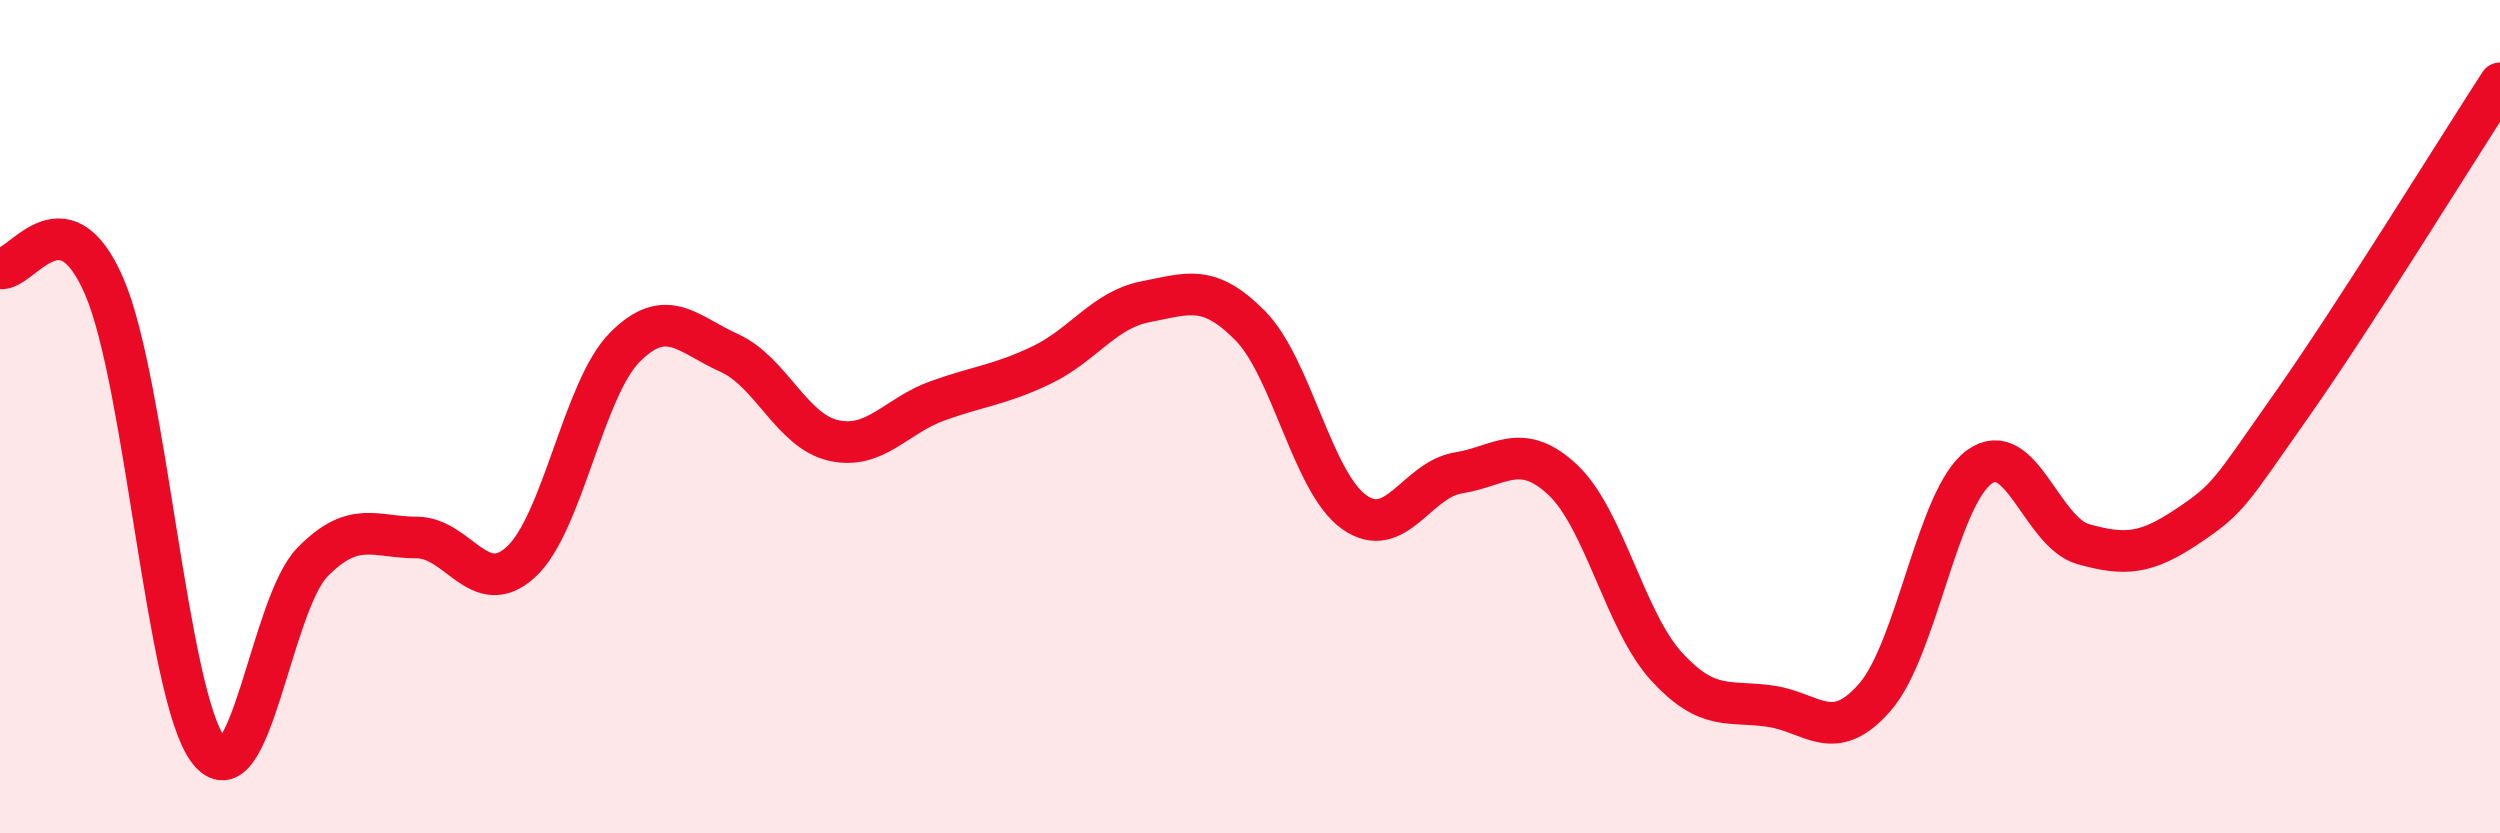
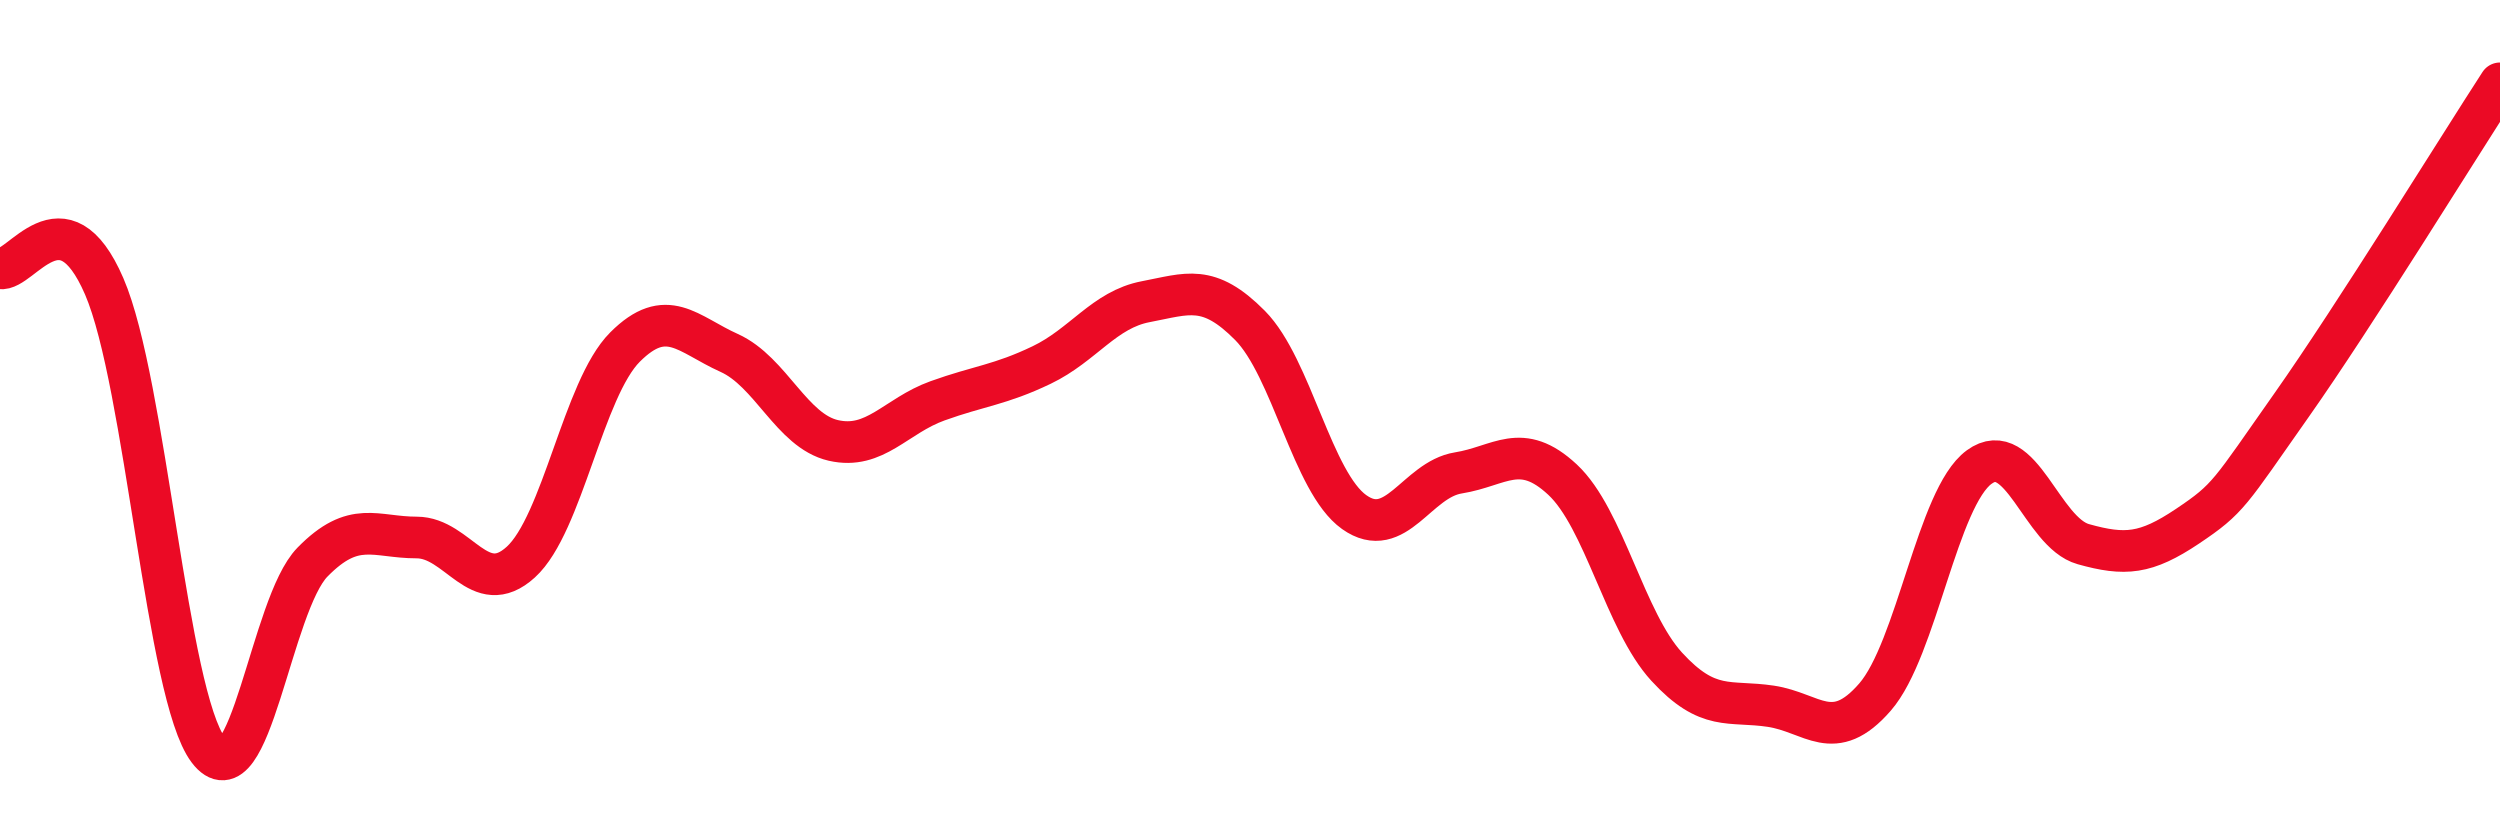
<svg xmlns="http://www.w3.org/2000/svg" width="60" height="20" viewBox="0 0 60 20">
-   <path d="M 0,6.44 C 0.5,6.53 1.5,4.56 2.5,6.87 C 3.5,9.18 4,16.68 5,18 C 6,19.32 6.5,14.51 7.5,13.49 C 8.5,12.47 9,12.9 10,12.9 C 11,12.9 11.5,14.4 12.5,13.49 C 13.5,12.58 14,9.33 15,8.33 C 16,7.33 16.5,8.02 17.5,8.47 C 18.5,8.92 19,10.34 20,10.57 C 21,10.8 21.5,9.98 22.5,9.62 C 23.5,9.26 24,9.24 25,8.76 C 26,8.28 26.5,7.43 27.5,7.24 C 28.5,7.05 29,6.8 30,7.81 C 31,8.82 31.5,11.58 32.5,12.29 C 33.5,13 34,11.51 35,11.35 C 36,11.19 36.5,10.58 37.5,11.51 C 38.5,12.44 39,14.91 40,16 C 41,17.09 41.5,16.8 42.5,16.95 C 43.5,17.1 44,17.88 45,16.73 C 46,15.58 46.5,11.94 47.5,11.21 C 48.5,10.48 49,12.78 50,13.06 C 51,13.34 51.5,13.3 52.5,12.63 C 53.5,11.96 53.5,11.85 55,9.72 C 56.5,7.59 59,3.54 60,2L60 20L0 20Z" fill="#EB0A25" opacity="0.1" stroke-linecap="round" stroke-linejoin="round" />
  <path d="M 0,6.44 C 0.5,6.53 1.5,4.56 2.5,6.87 C 3.5,9.18 4,16.68 5,18 C 6,19.32 6.5,14.51 7.5,13.49 C 8.5,12.47 9,12.9 10,12.9 C 11,12.9 11.5,14.4 12.5,13.49 C 13.5,12.58 14,9.33 15,8.33 C 16,7.33 16.5,8.02 17.5,8.47 C 18.5,8.92 19,10.34 20,10.57 C 21,10.8 21.5,9.98 22.5,9.62 C 23.5,9.26 24,9.24 25,8.76 C 26,8.28 26.5,7.43 27.5,7.24 C 28.5,7.05 29,6.8 30,7.81 C 31,8.82 31.5,11.58 32.5,12.29 C 33.5,13 34,11.51 35,11.35 C 36,11.19 36.5,10.58 37.5,11.51 C 38.5,12.44 39,14.91 40,16 C 41,17.09 41.5,16.8 42.5,16.95 C 43.5,17.1 44,17.88 45,16.73 C 46,15.58 46.5,11.94 47.5,11.21 C 48.5,10.48 49,12.78 50,13.06 C 51,13.34 51.5,13.3 52.5,12.63 C 53.5,11.96 53.5,11.85 55,9.72 C 56.5,7.59 59,3.54 60,2" stroke="#EB0A25" stroke-width="1" fill="none" stroke-linecap="round" stroke-linejoin="round" />
</svg>